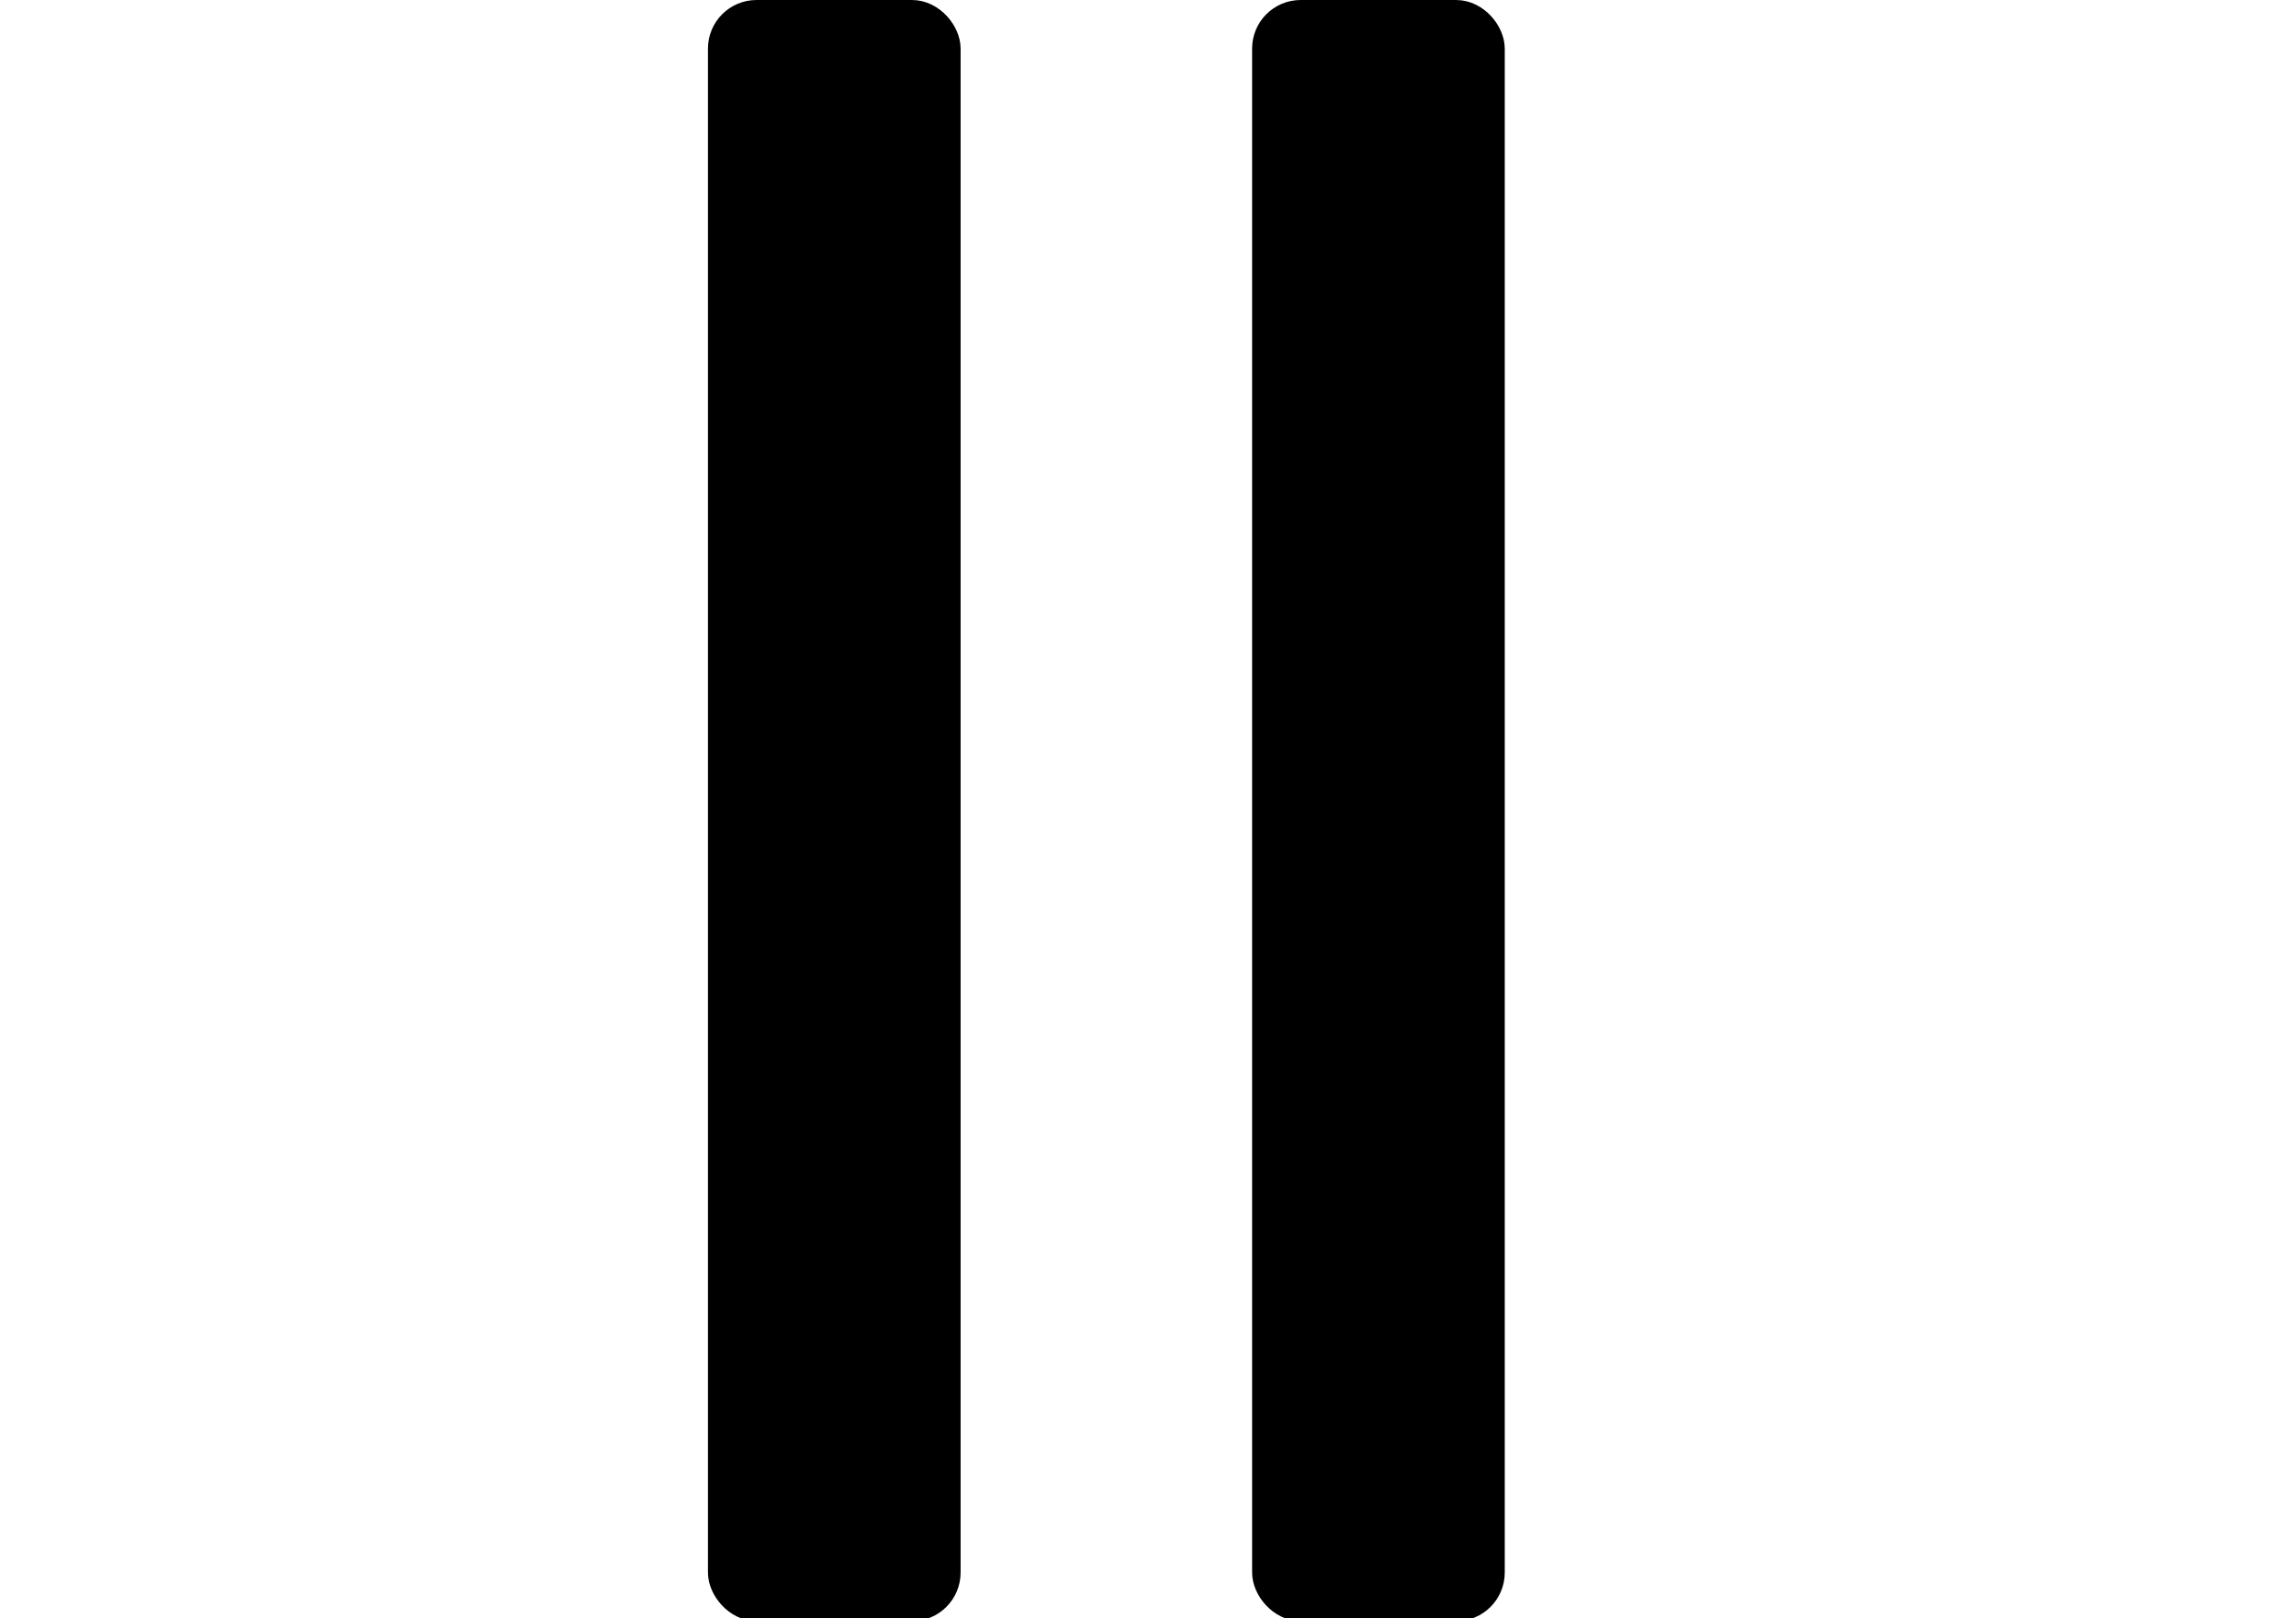
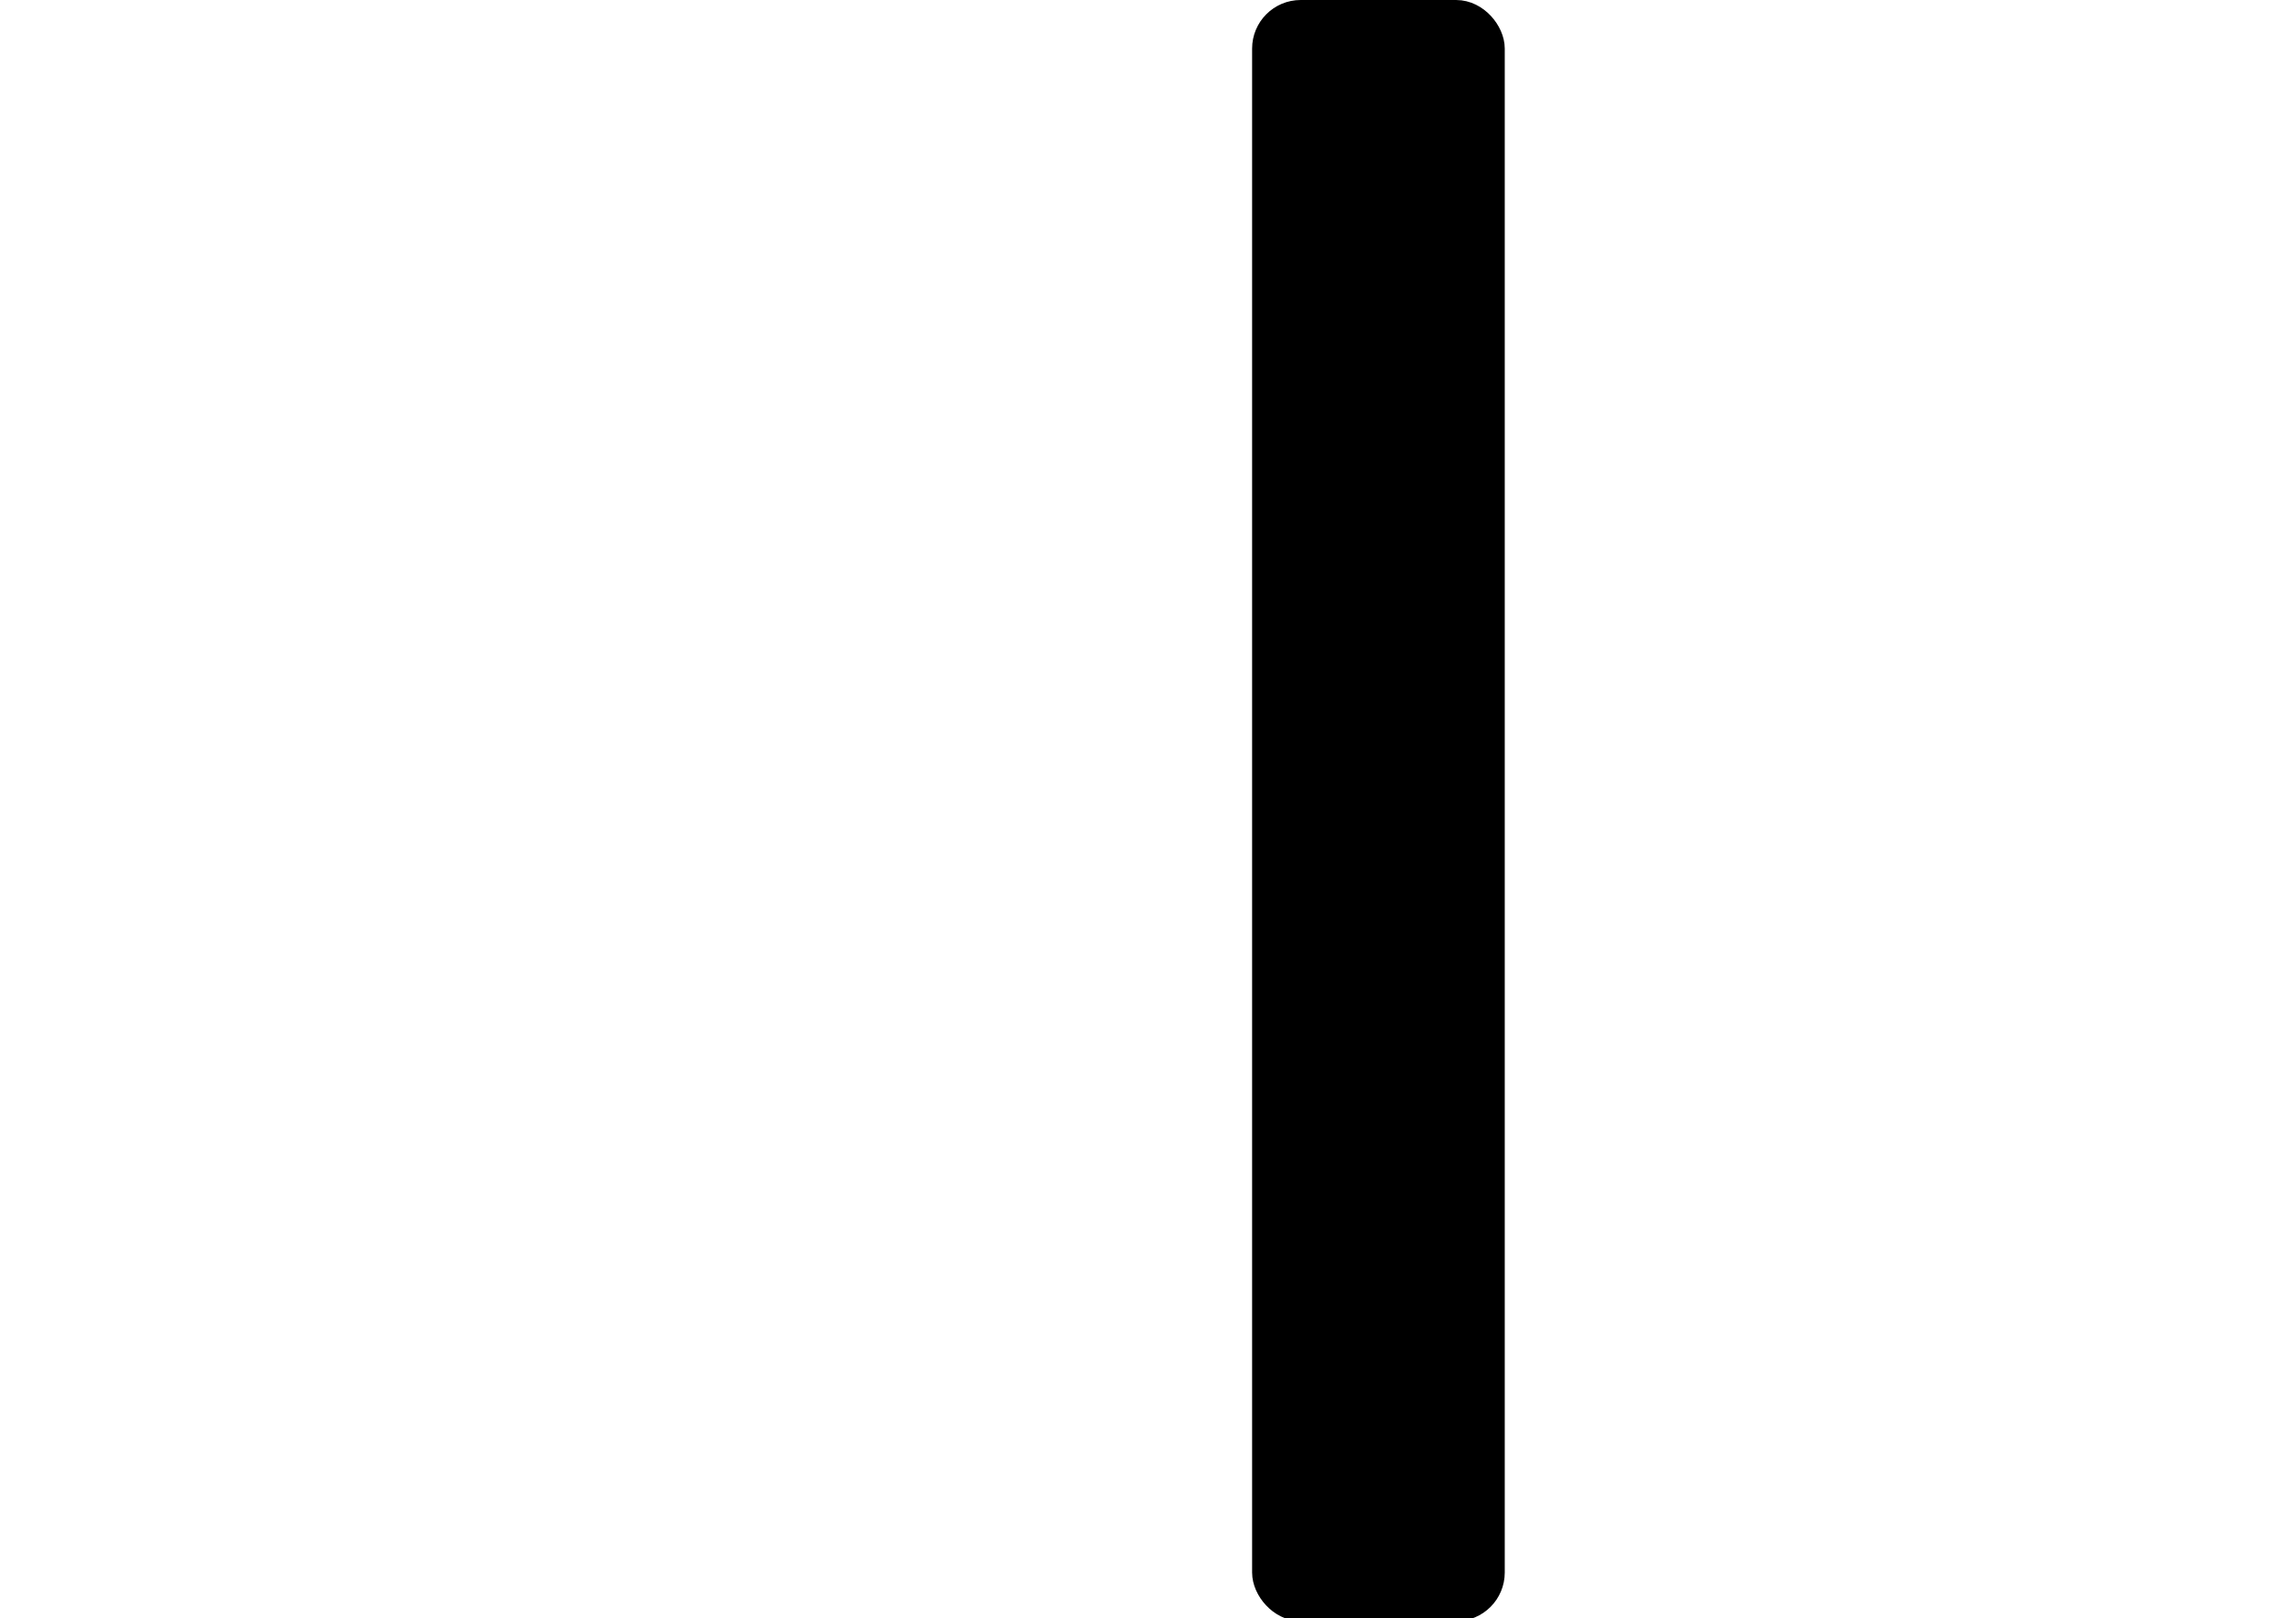
<svg xmlns="http://www.w3.org/2000/svg" version="1.1" width="827px" height="583px" viewBox="-0.5 -0.5 827 583" content="&lt;mxfile host=&quot;Electron&quot; modified=&quot;2025-10-15T17:20:32.079Z&quot; agent=&quot;Mozilla/5.0 (Windows NT 10.0; Win64; x64) AppleWebKit/537.36 (KHTML, like Gecko) draw.io/22.0.3 Chrome/114.0.574.289 Electron/25.8.4 Safari/537.36&quot; etag=&quot;-6KhPcDG3DPDtFjYv876&quot; version=&quot;22.0.3&quot; type=&quot;device&quot;&gt;&lt;diagram id=&quot;_1GFWcWHk5RfhlX6THdc&quot; name=&quot;Page-1&quot;&gt;xZRRb4IwEMc/DY9LoBXldUPH9qBxUeO2l6WBk3YrlNQy1E8/kEMgaLKnjRfa312vd/+71KJ+cgg0y/hcRSAtYkcHi04tQhyHjspfRY41mXikBrEWETq1YCVOgNBGmosI9j1Ho5Q0IuvDUKUphKbHmNaq6LvtlOzfmrEYBmAVMjmkWxEZXlOPTFr+BCLmeLPr0dqQsMYXC9lzFqmig+jMor5WytSr5OCDrLRrZKnPPd6wXvLSkJrfHFiut+4Hk+8ndzGfbhZ5EKT6DqN8M5ljvZisOTYCaJWnEVRBHIs+FFwYWGUsrKxF2fKScZNINO+NVl8XoZwK7YSUvpJKn8NR+/yVfJh/kwxoA4cOwnoCUAkYfSxd0ErGqC3Ollvvik6f0IF3WzTBFjEcjfgSuJWvXKCC19V8JZv1s/Q+37gNL+slkJl3//9qDqS7IvBNNUfu+I/ULLft3J9tnceDzn4A&lt;/diagram&gt;&lt;/mxfile&gt;">
  <defs />
  <g>
-     <rect x="260" y="5" width="80" height="573" rx="12" ry="12" fill="#000000" stroke="rgb(0, 0, 0)" stroke-width="11" pointer-events="all" />
    <rect x="456" y="5" width="80" height="573" rx="12" ry="12" fill="#000000" stroke="rgb(0, 0, 0)" stroke-width="11" pointer-events="all" />
  </g>
</svg>